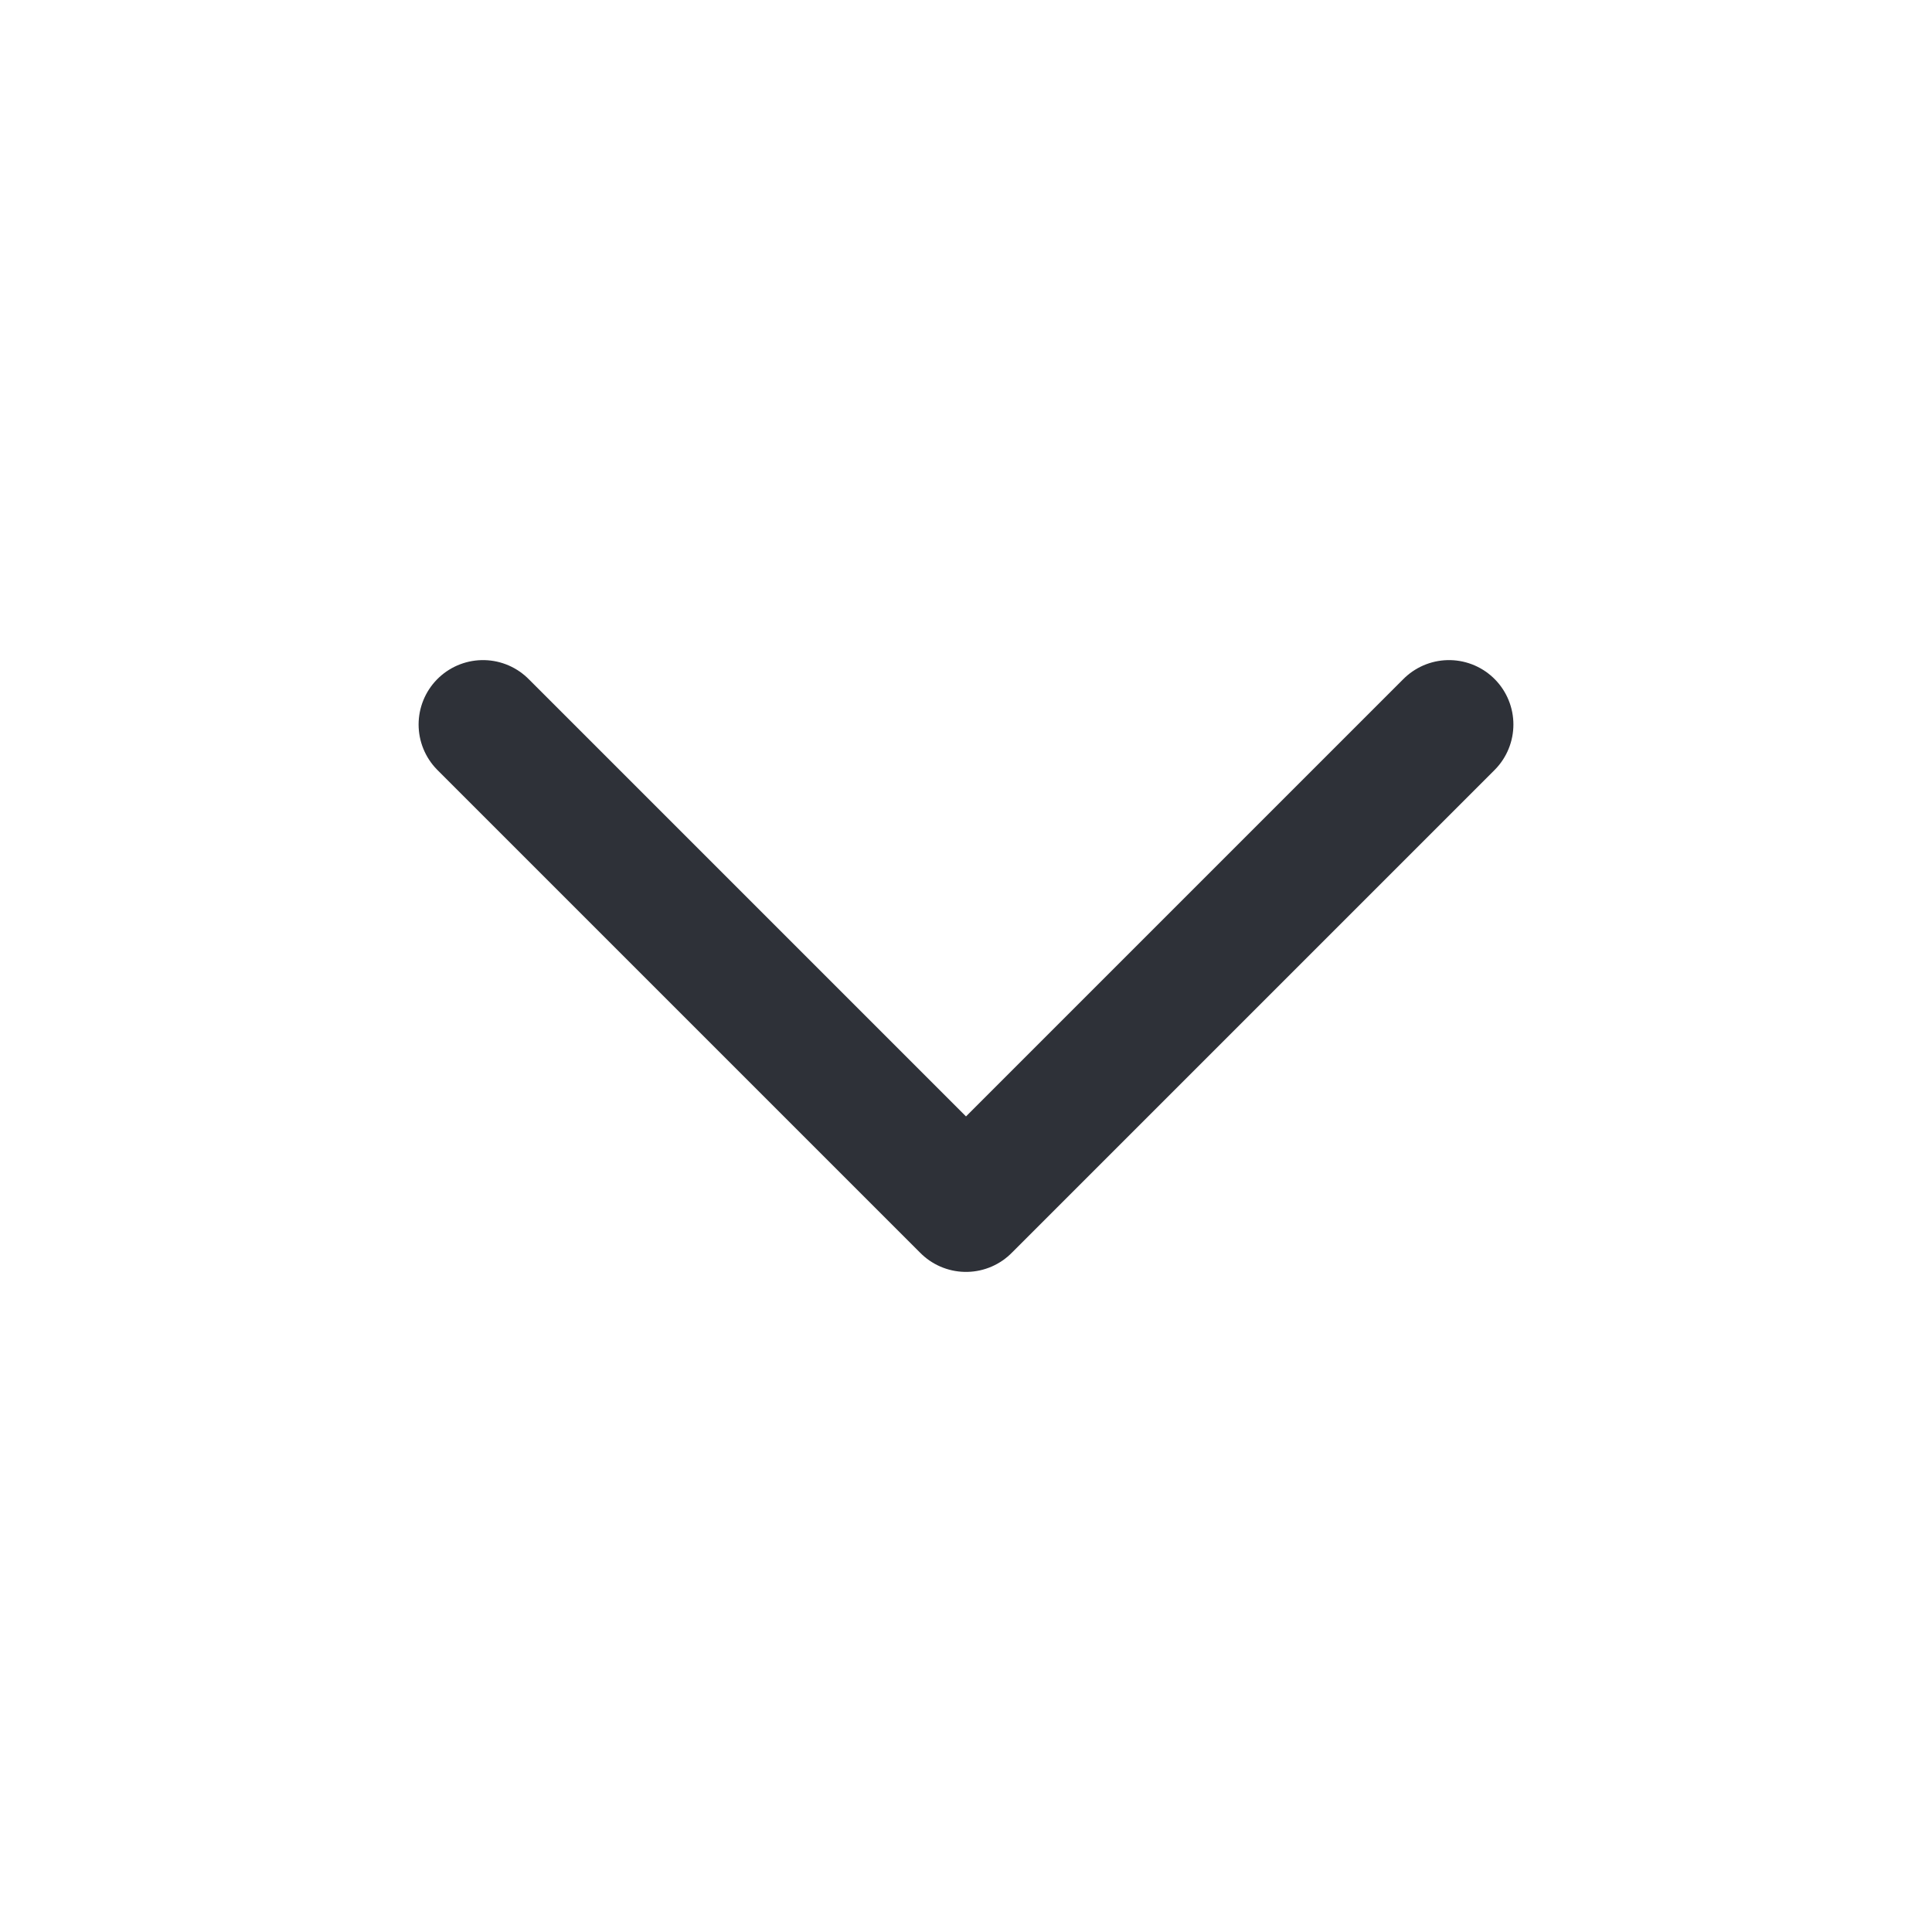
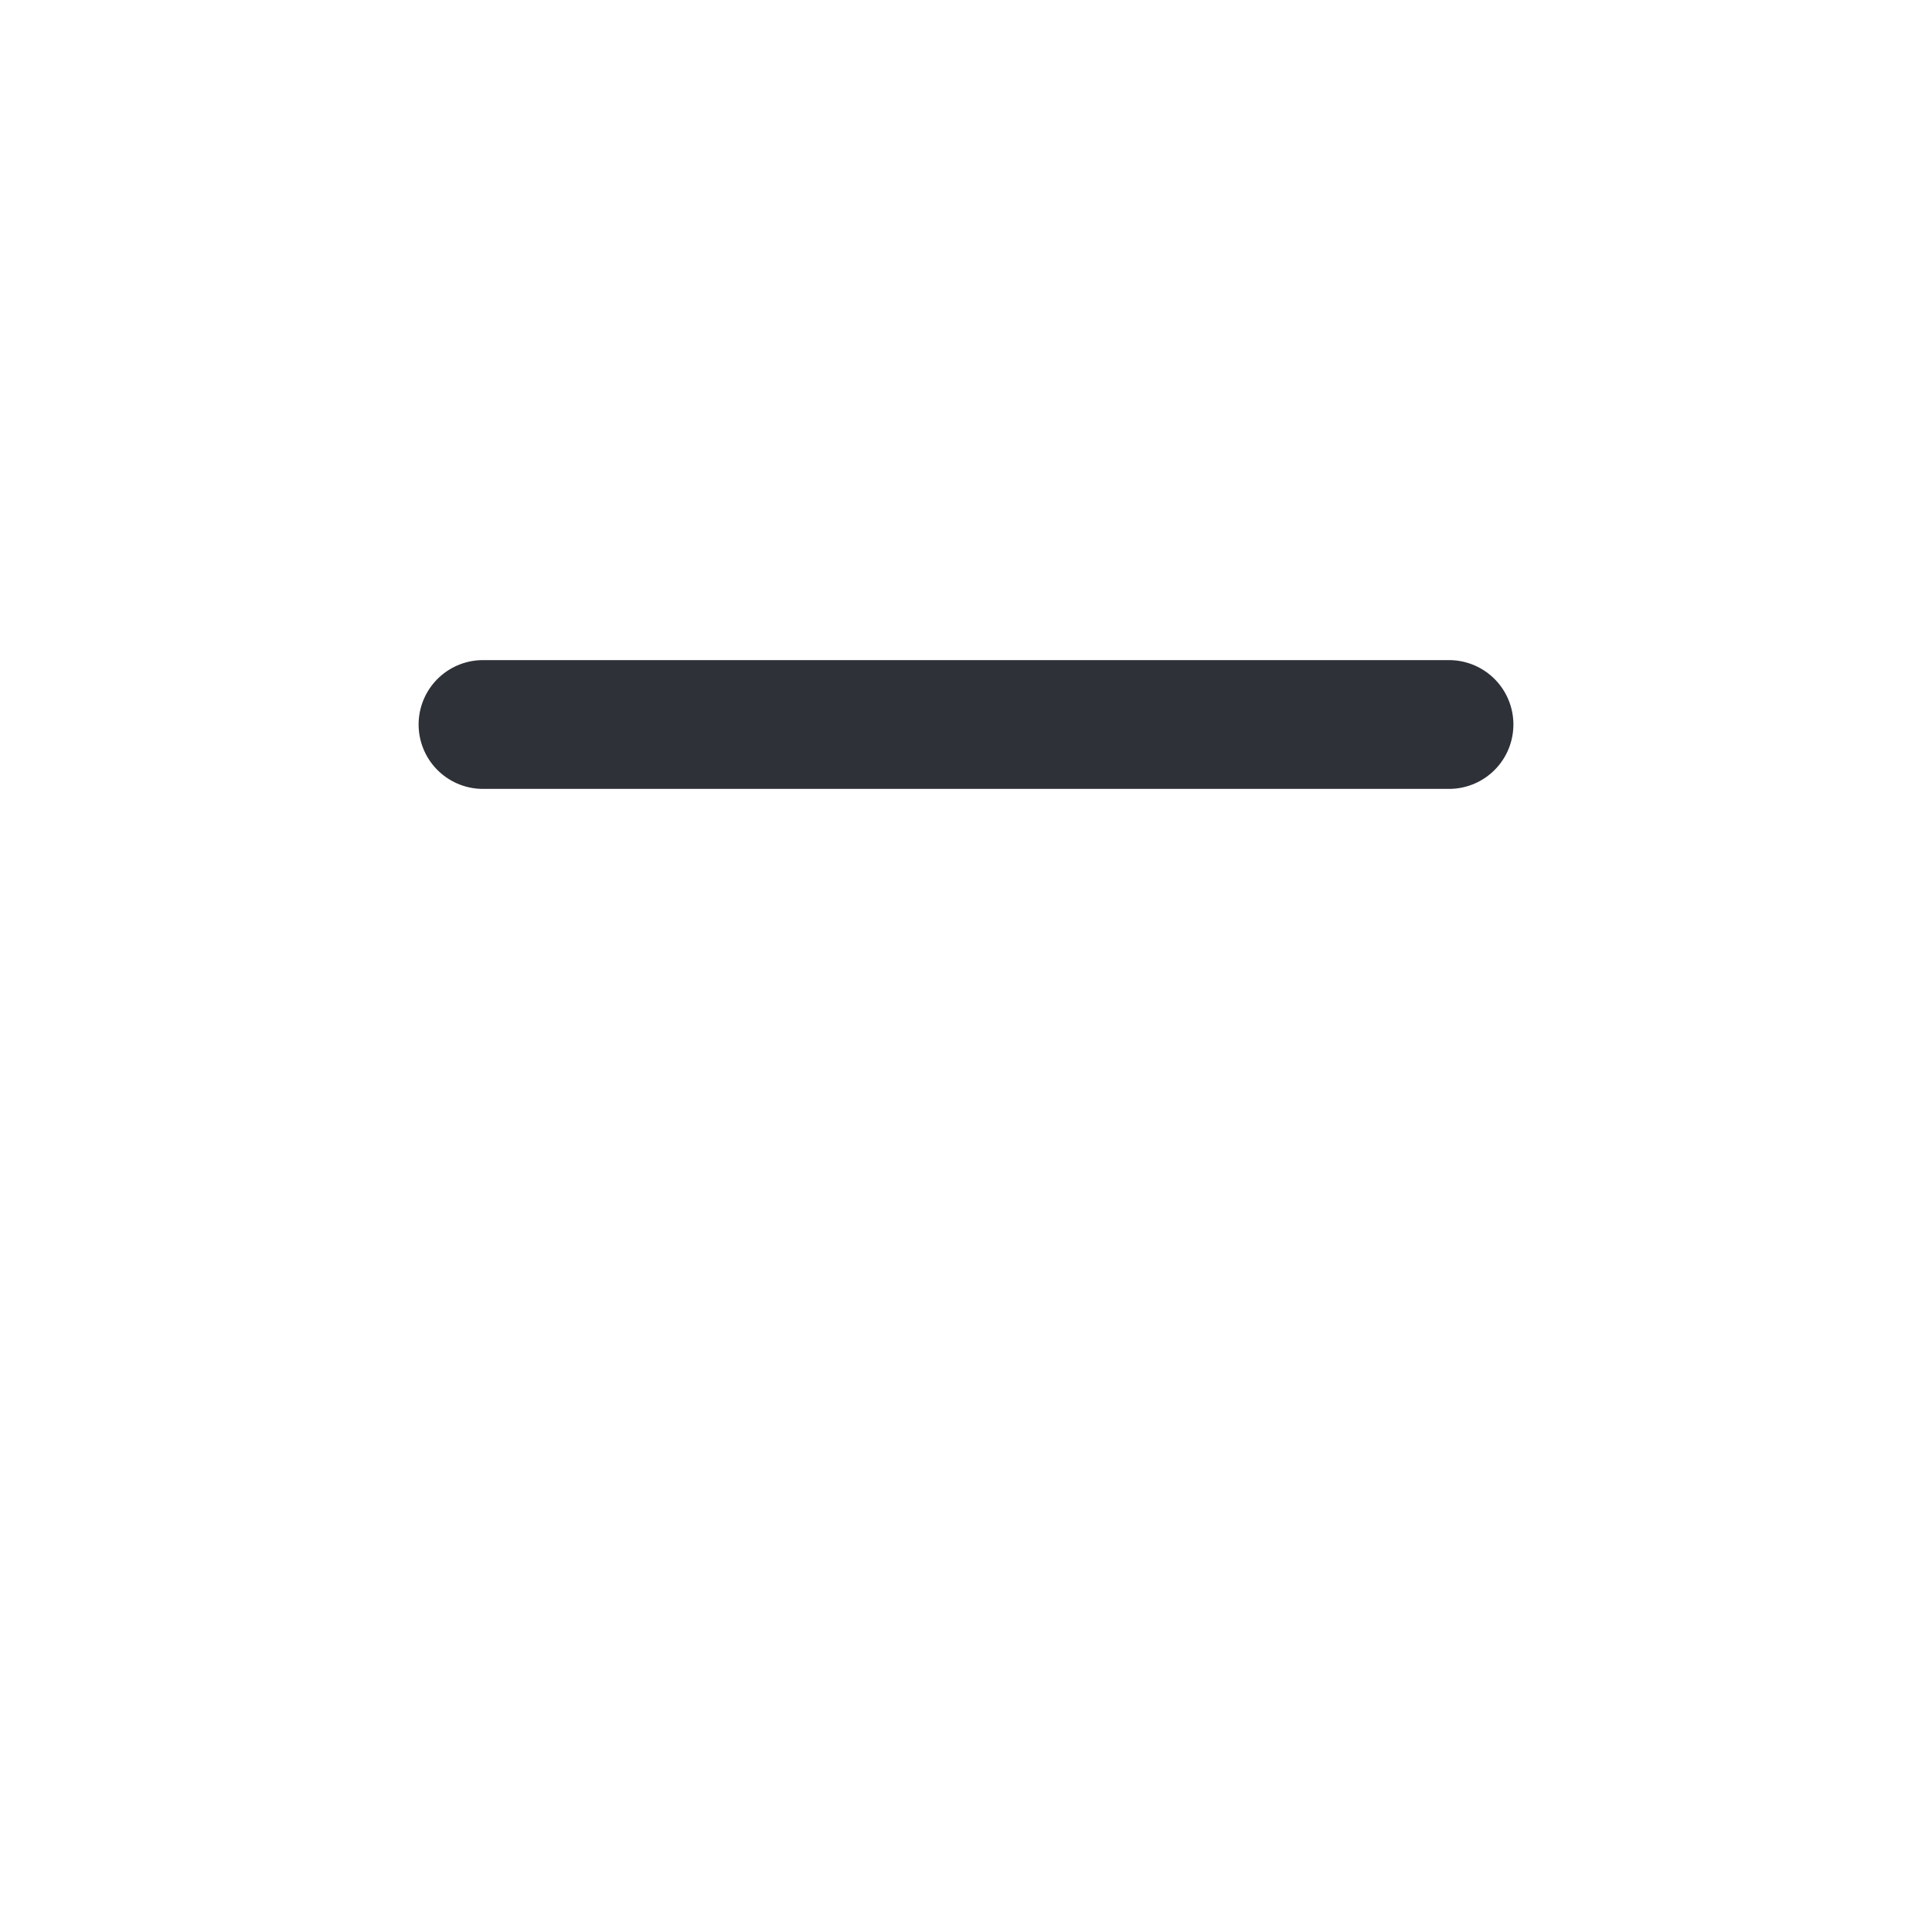
<svg xmlns="http://www.w3.org/2000/svg" width="24" height="24" viewBox="0 0 24 24" fill="none">
-   <path d="M6 9L12 15L18 9" stroke="#2E3138" stroke-width="1.6" stroke-linecap="round" stroke-linejoin="round" />
+   <path d="M6 9L18 9" stroke="#2E3138" stroke-width="1.6" stroke-linecap="round" stroke-linejoin="round" />
</svg>